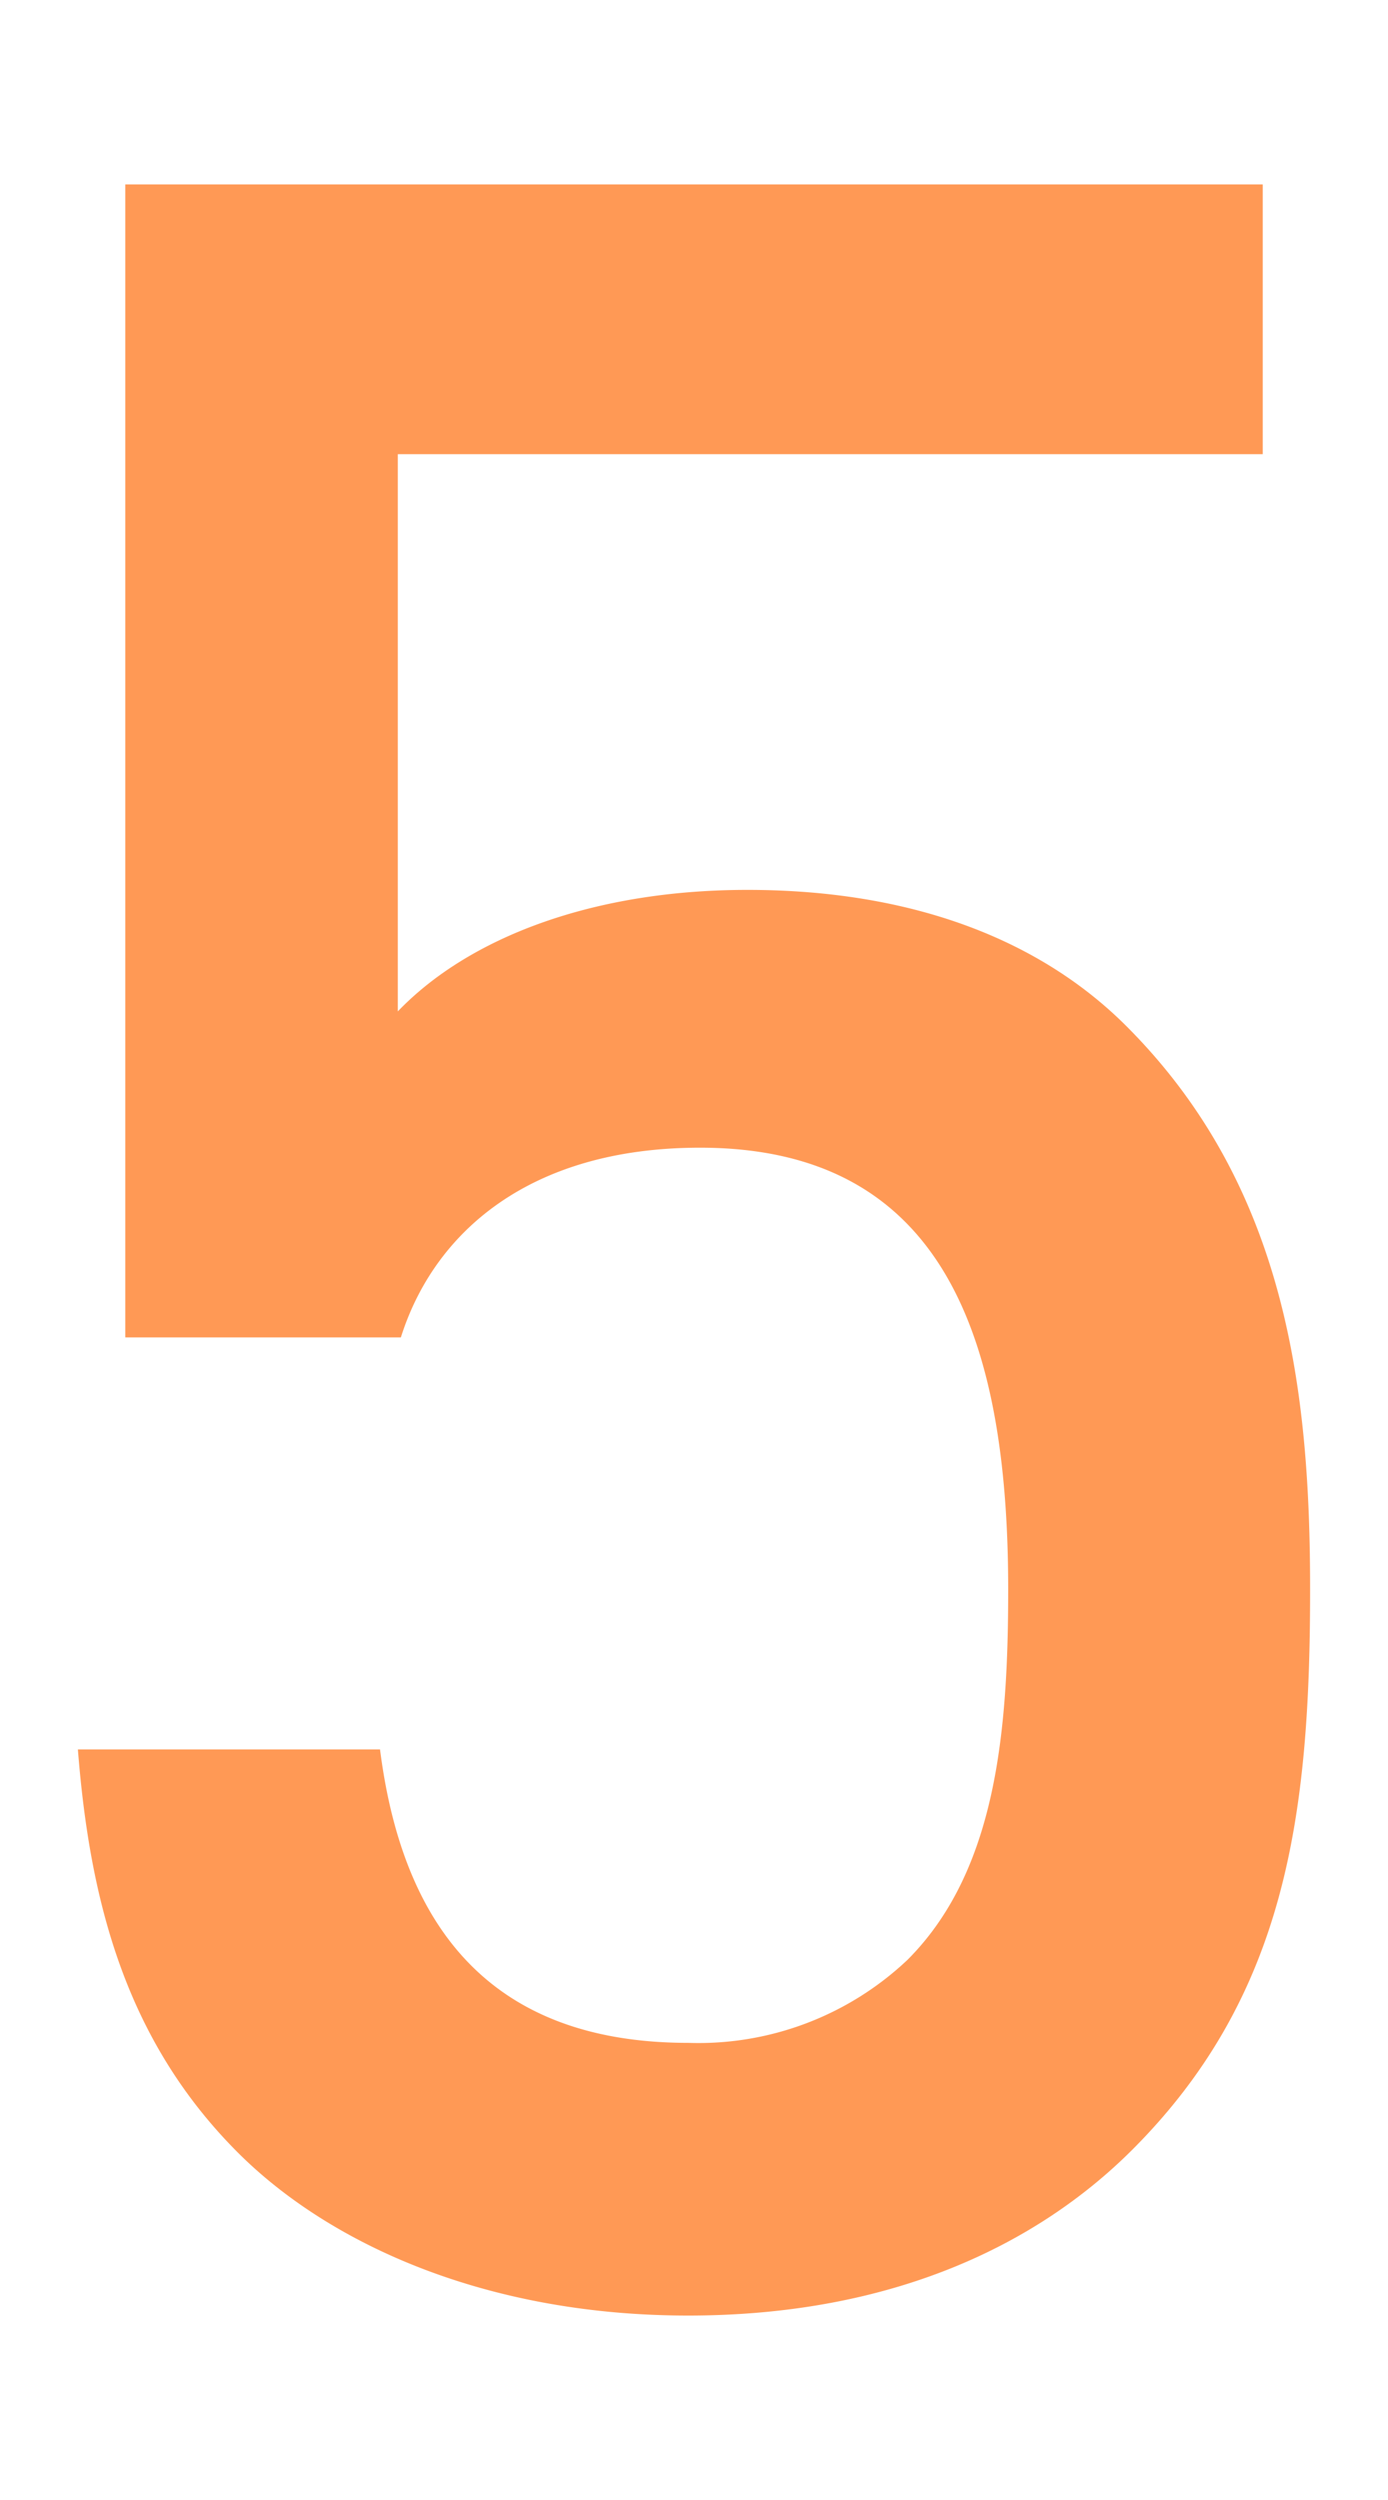
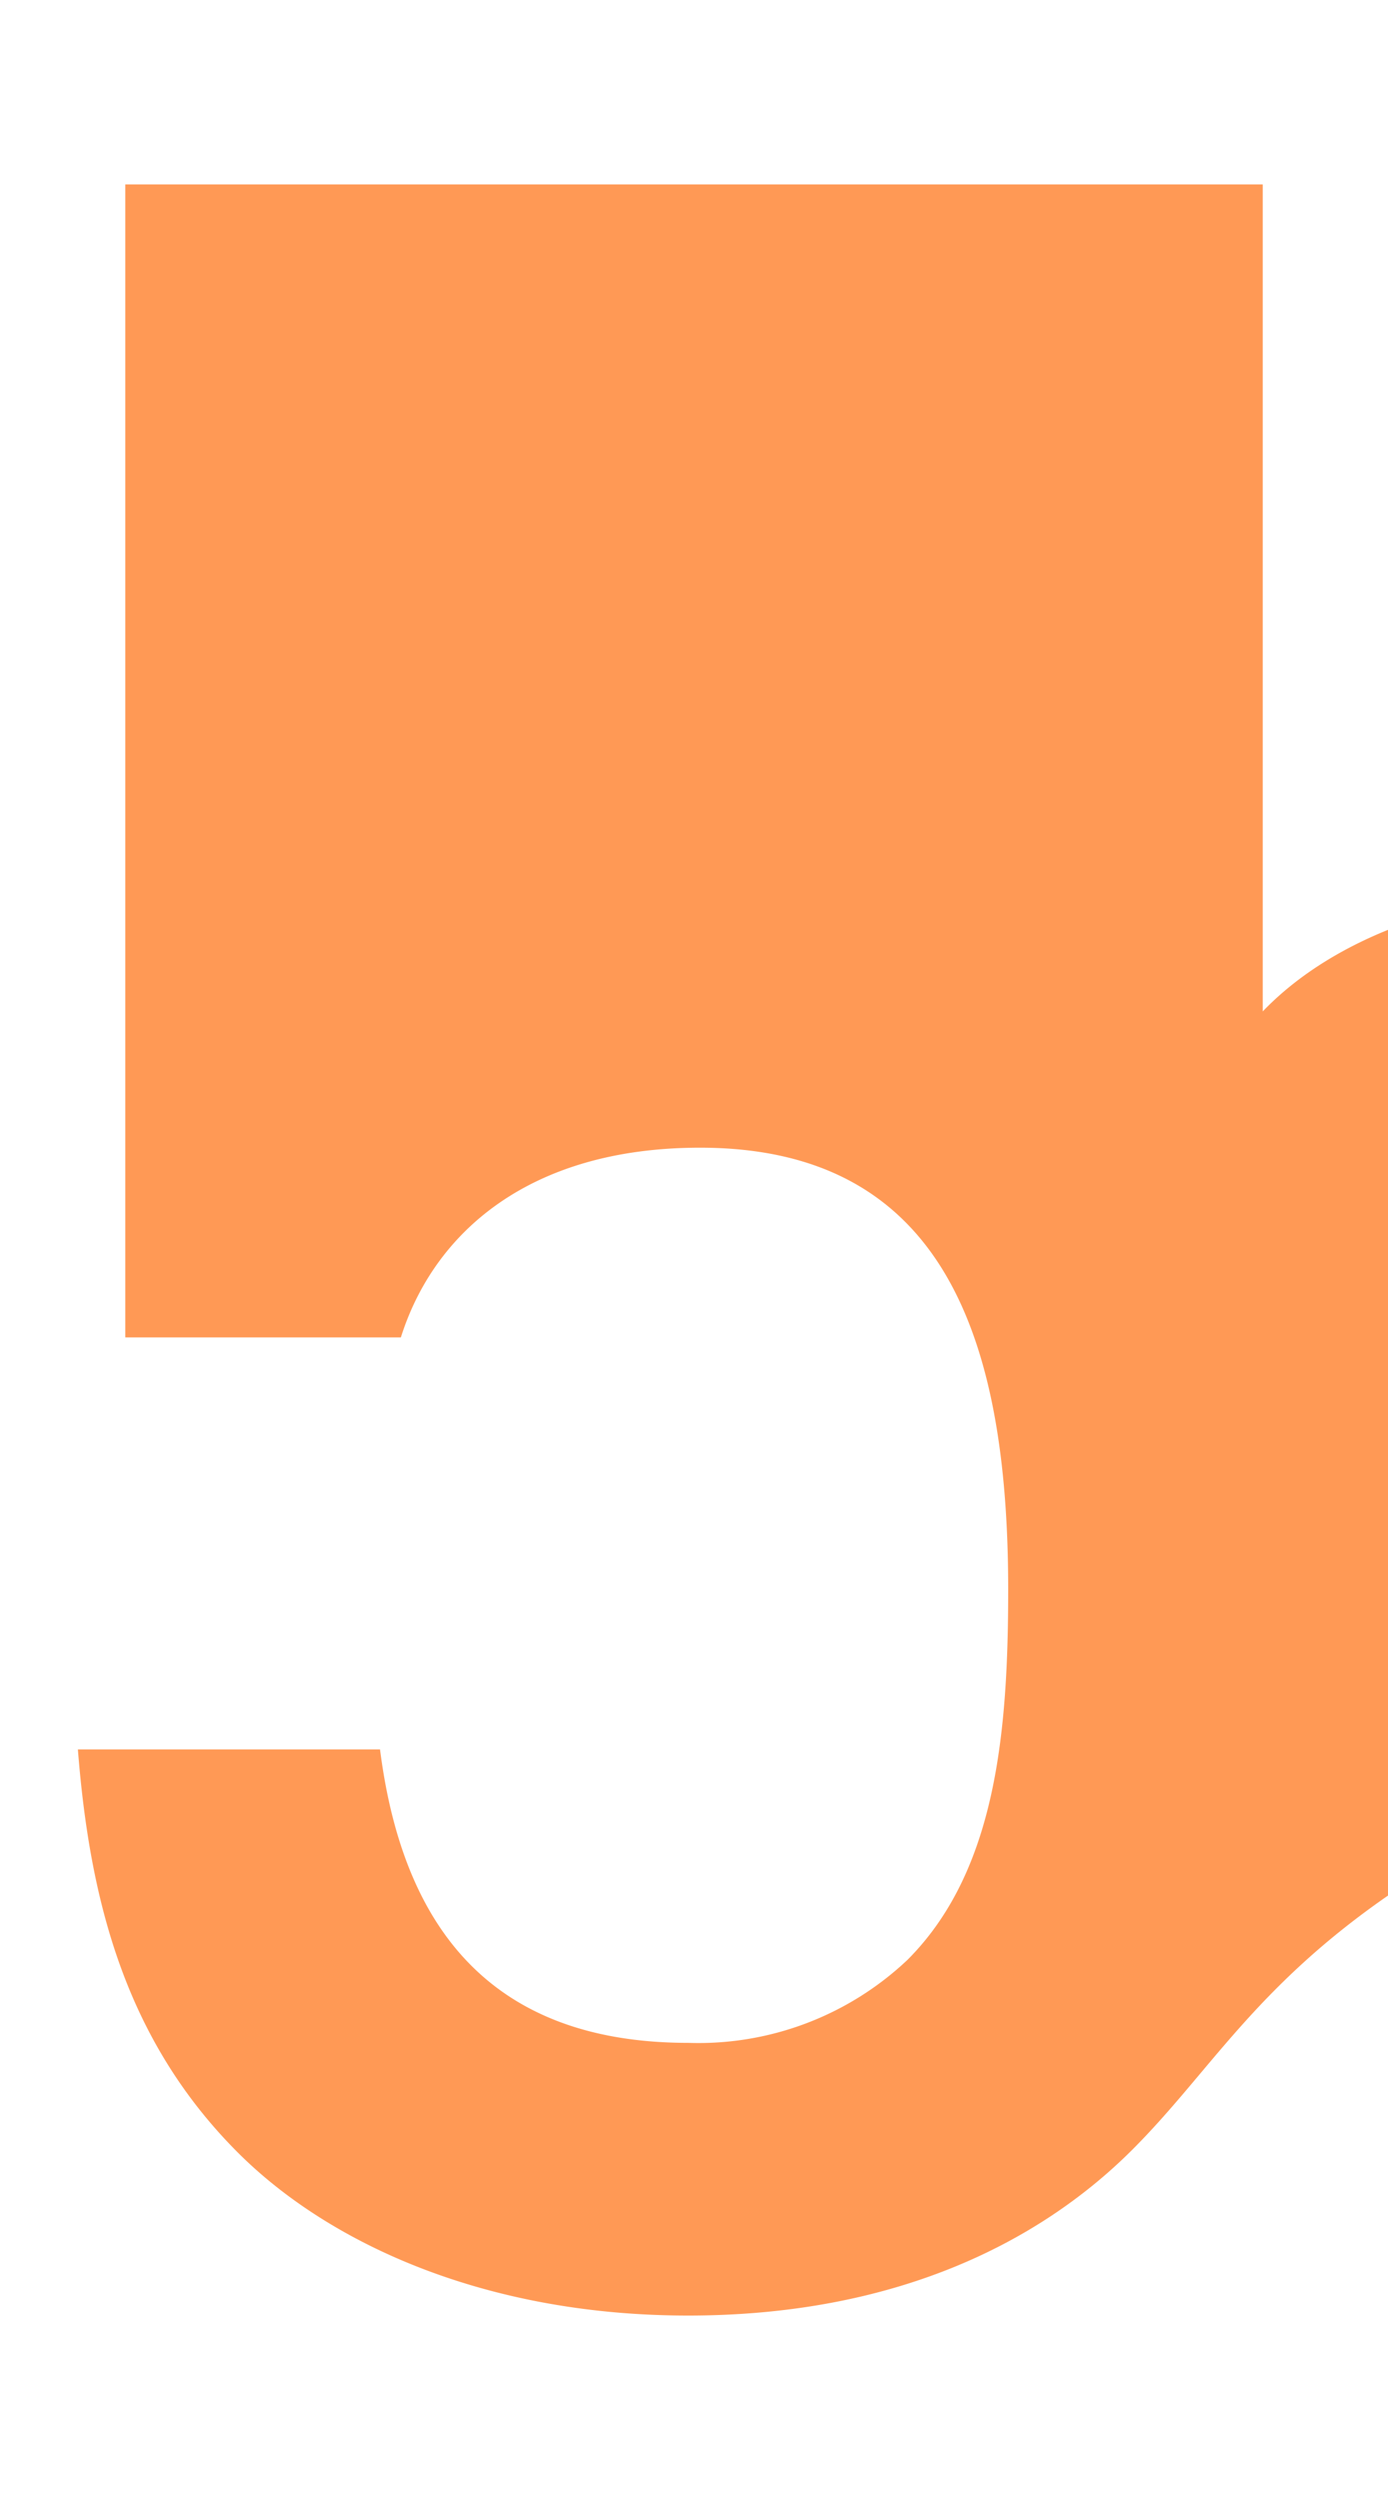
<svg xmlns="http://www.w3.org/2000/svg" id="レイヤー_1" data-name="レイヤー 1" viewBox="0 0 50 90">
  <defs>
    <style>.cls-1{fill:#f95;}</style>
  </defs>
  <title>s29</title>
-   <path class="cls-1" d="M40.793,77.386C37.378,80.8,32.15,83.36,24.787,83.36c-7.256,0-12.911-2.561-16.219-5.868-4.055-4.055-5.335-9.07-5.762-14.512H13.69c0.854,6.722,4.268,10.563,11.1,10.563a10.961,10.961,0,0,0,7.9-2.988c3.2-3.2,3.628-8.216,3.628-13.338,0-9.069-2.347-15.9-11.1-15.9-6.189,0-9.6,3.094-10.777,6.829H4.513V6.64H45.488v9.711H14.33V36.411c2.561-2.668,7.042-4.375,12.591-4.375,5.975,0,10.564,1.813,13.658,4.908,5.762,5.762,6.615,13.125,6.615,20.274C47.195,65.327,46.341,71.837,40.793,77.386Z" />
+   <path class="cls-1" d="M40.793,77.386C37.378,80.8,32.15,83.36,24.787,83.36c-7.256,0-12.911-2.561-16.219-5.868-4.055-4.055-5.335-9.07-5.762-14.512H13.69c0.854,6.722,4.268,10.563,11.1,10.563a10.961,10.961,0,0,0,7.9-2.988c3.2-3.2,3.628-8.216,3.628-13.338,0-9.069-2.347-15.9-11.1-15.9-6.189,0-9.6,3.094-10.777,6.829H4.513V6.64H45.488v9.711V36.411c2.561-2.668,7.042-4.375,12.591-4.375,5.975,0,10.564,1.813,13.658,4.908,5.762,5.762,6.615,13.125,6.615,20.274C47.195,65.327,46.341,71.837,40.793,77.386Z" />
</svg>